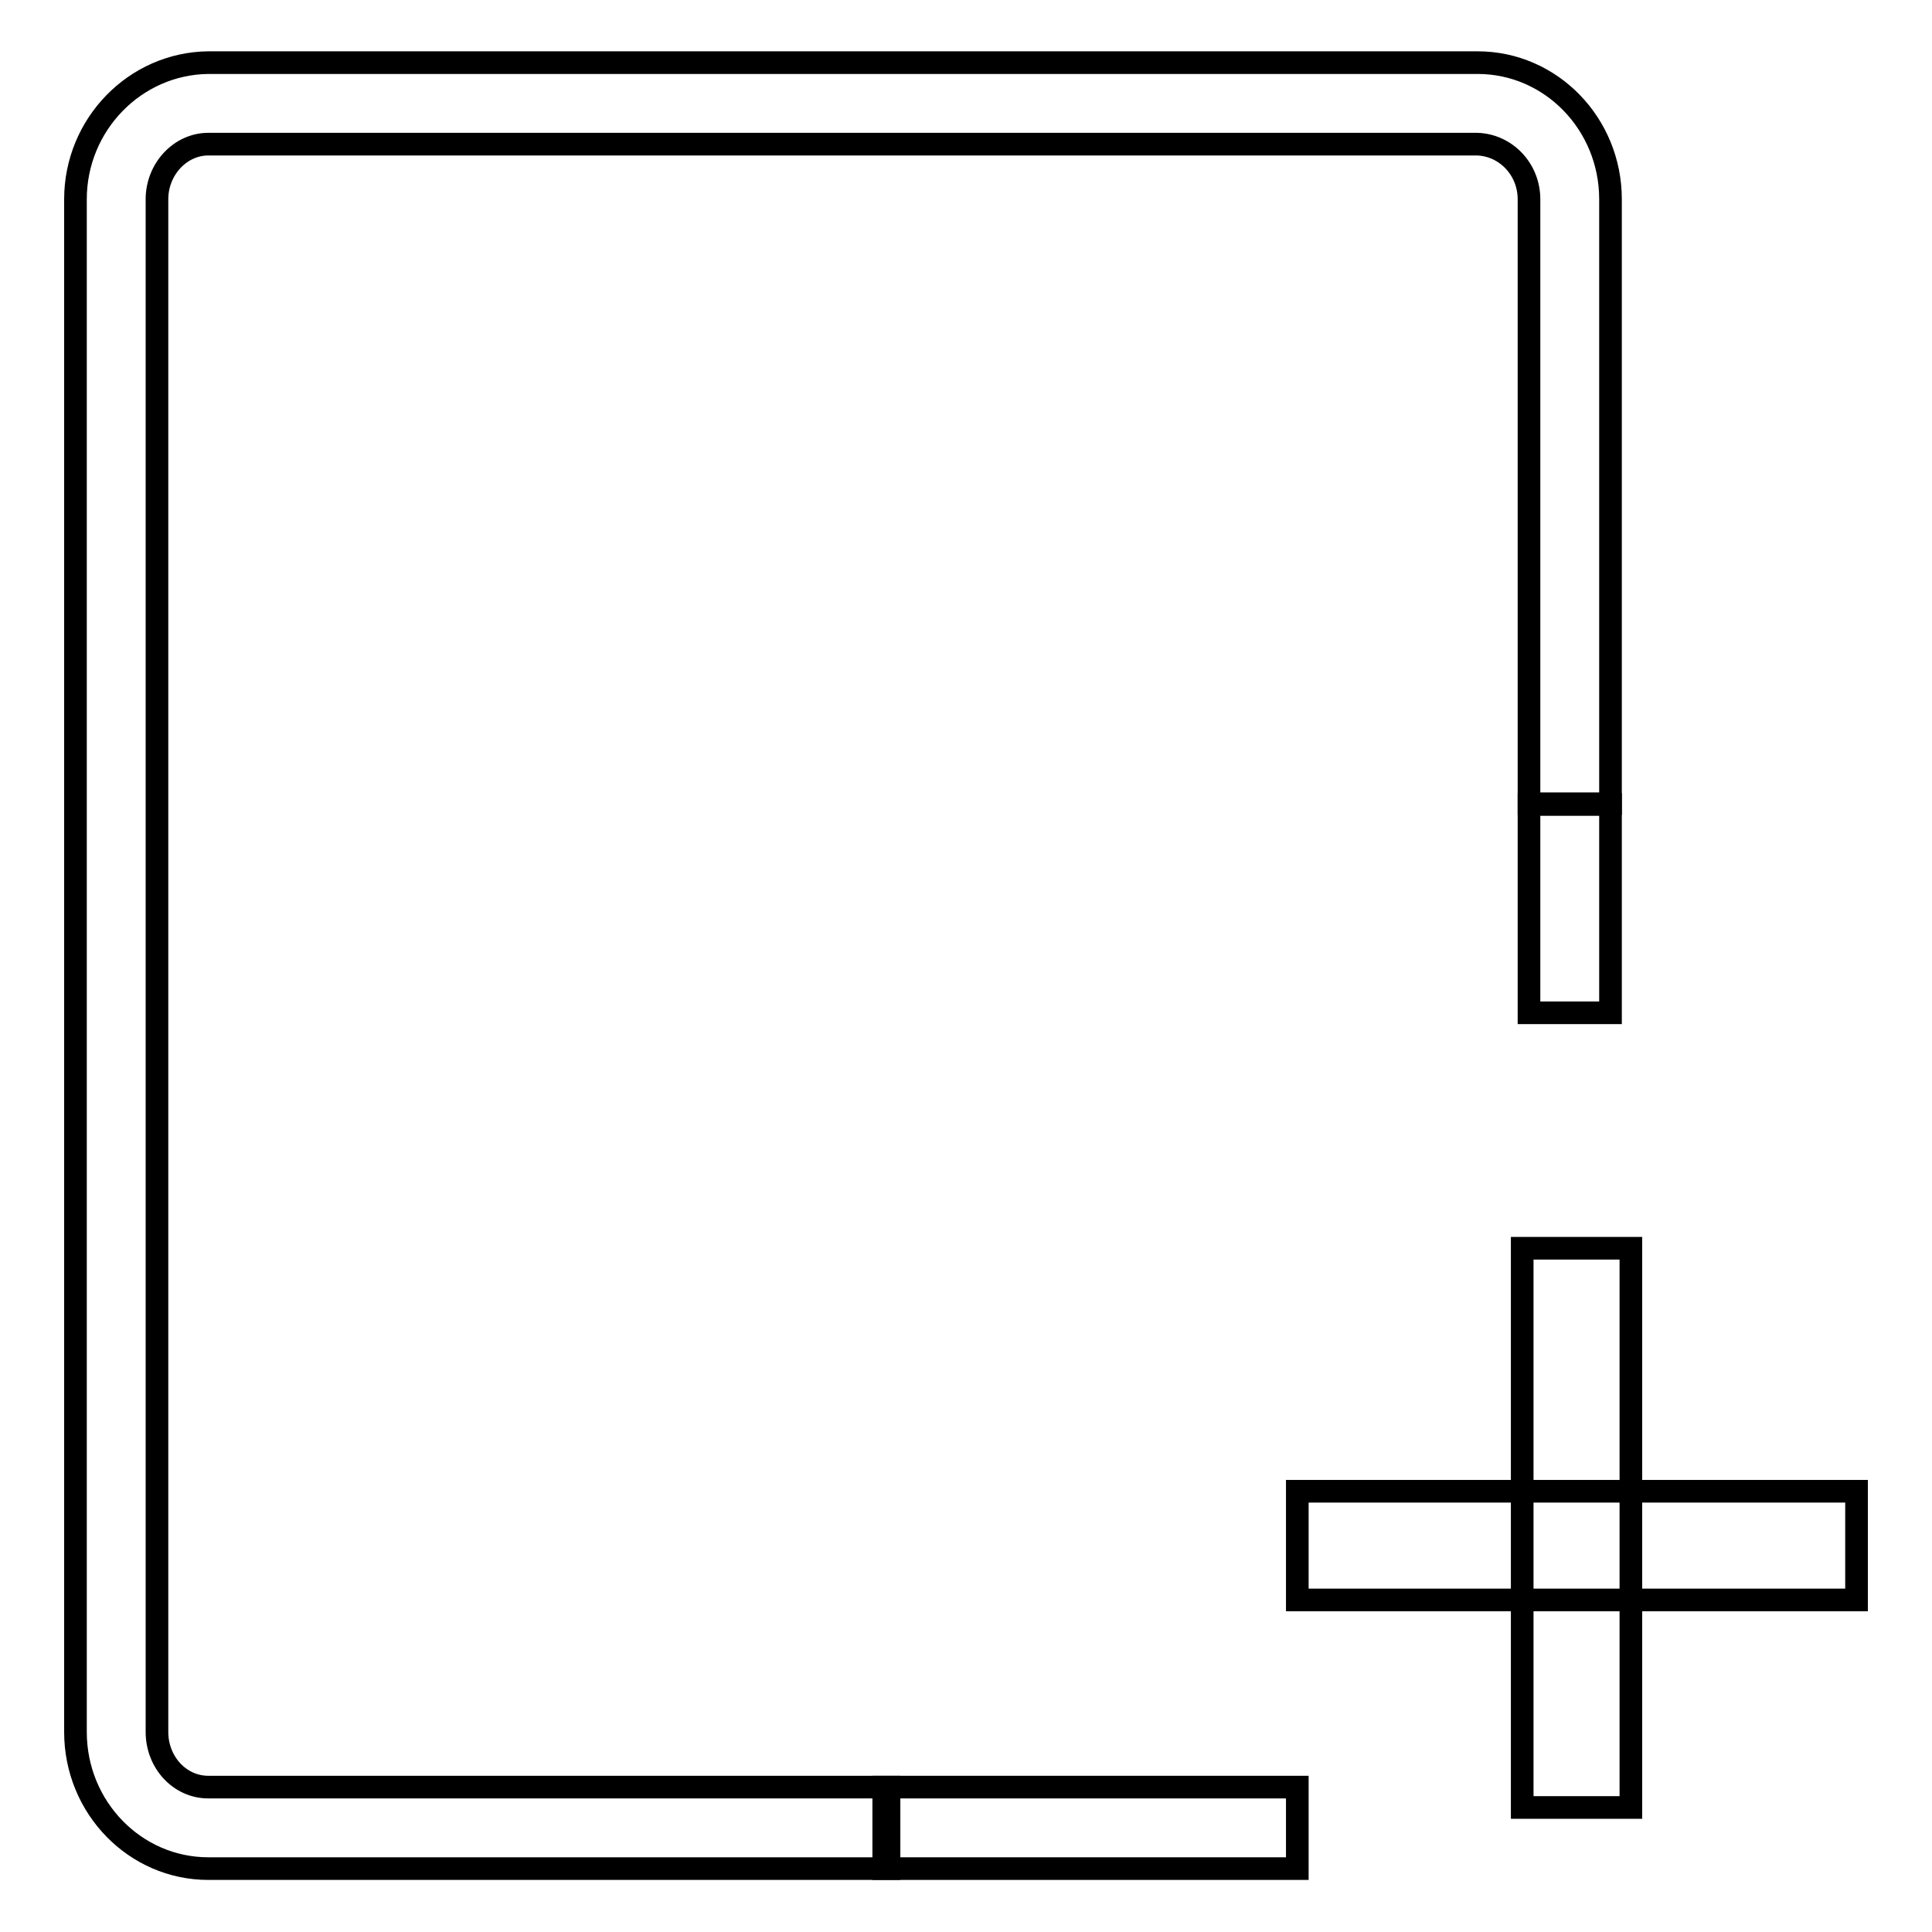
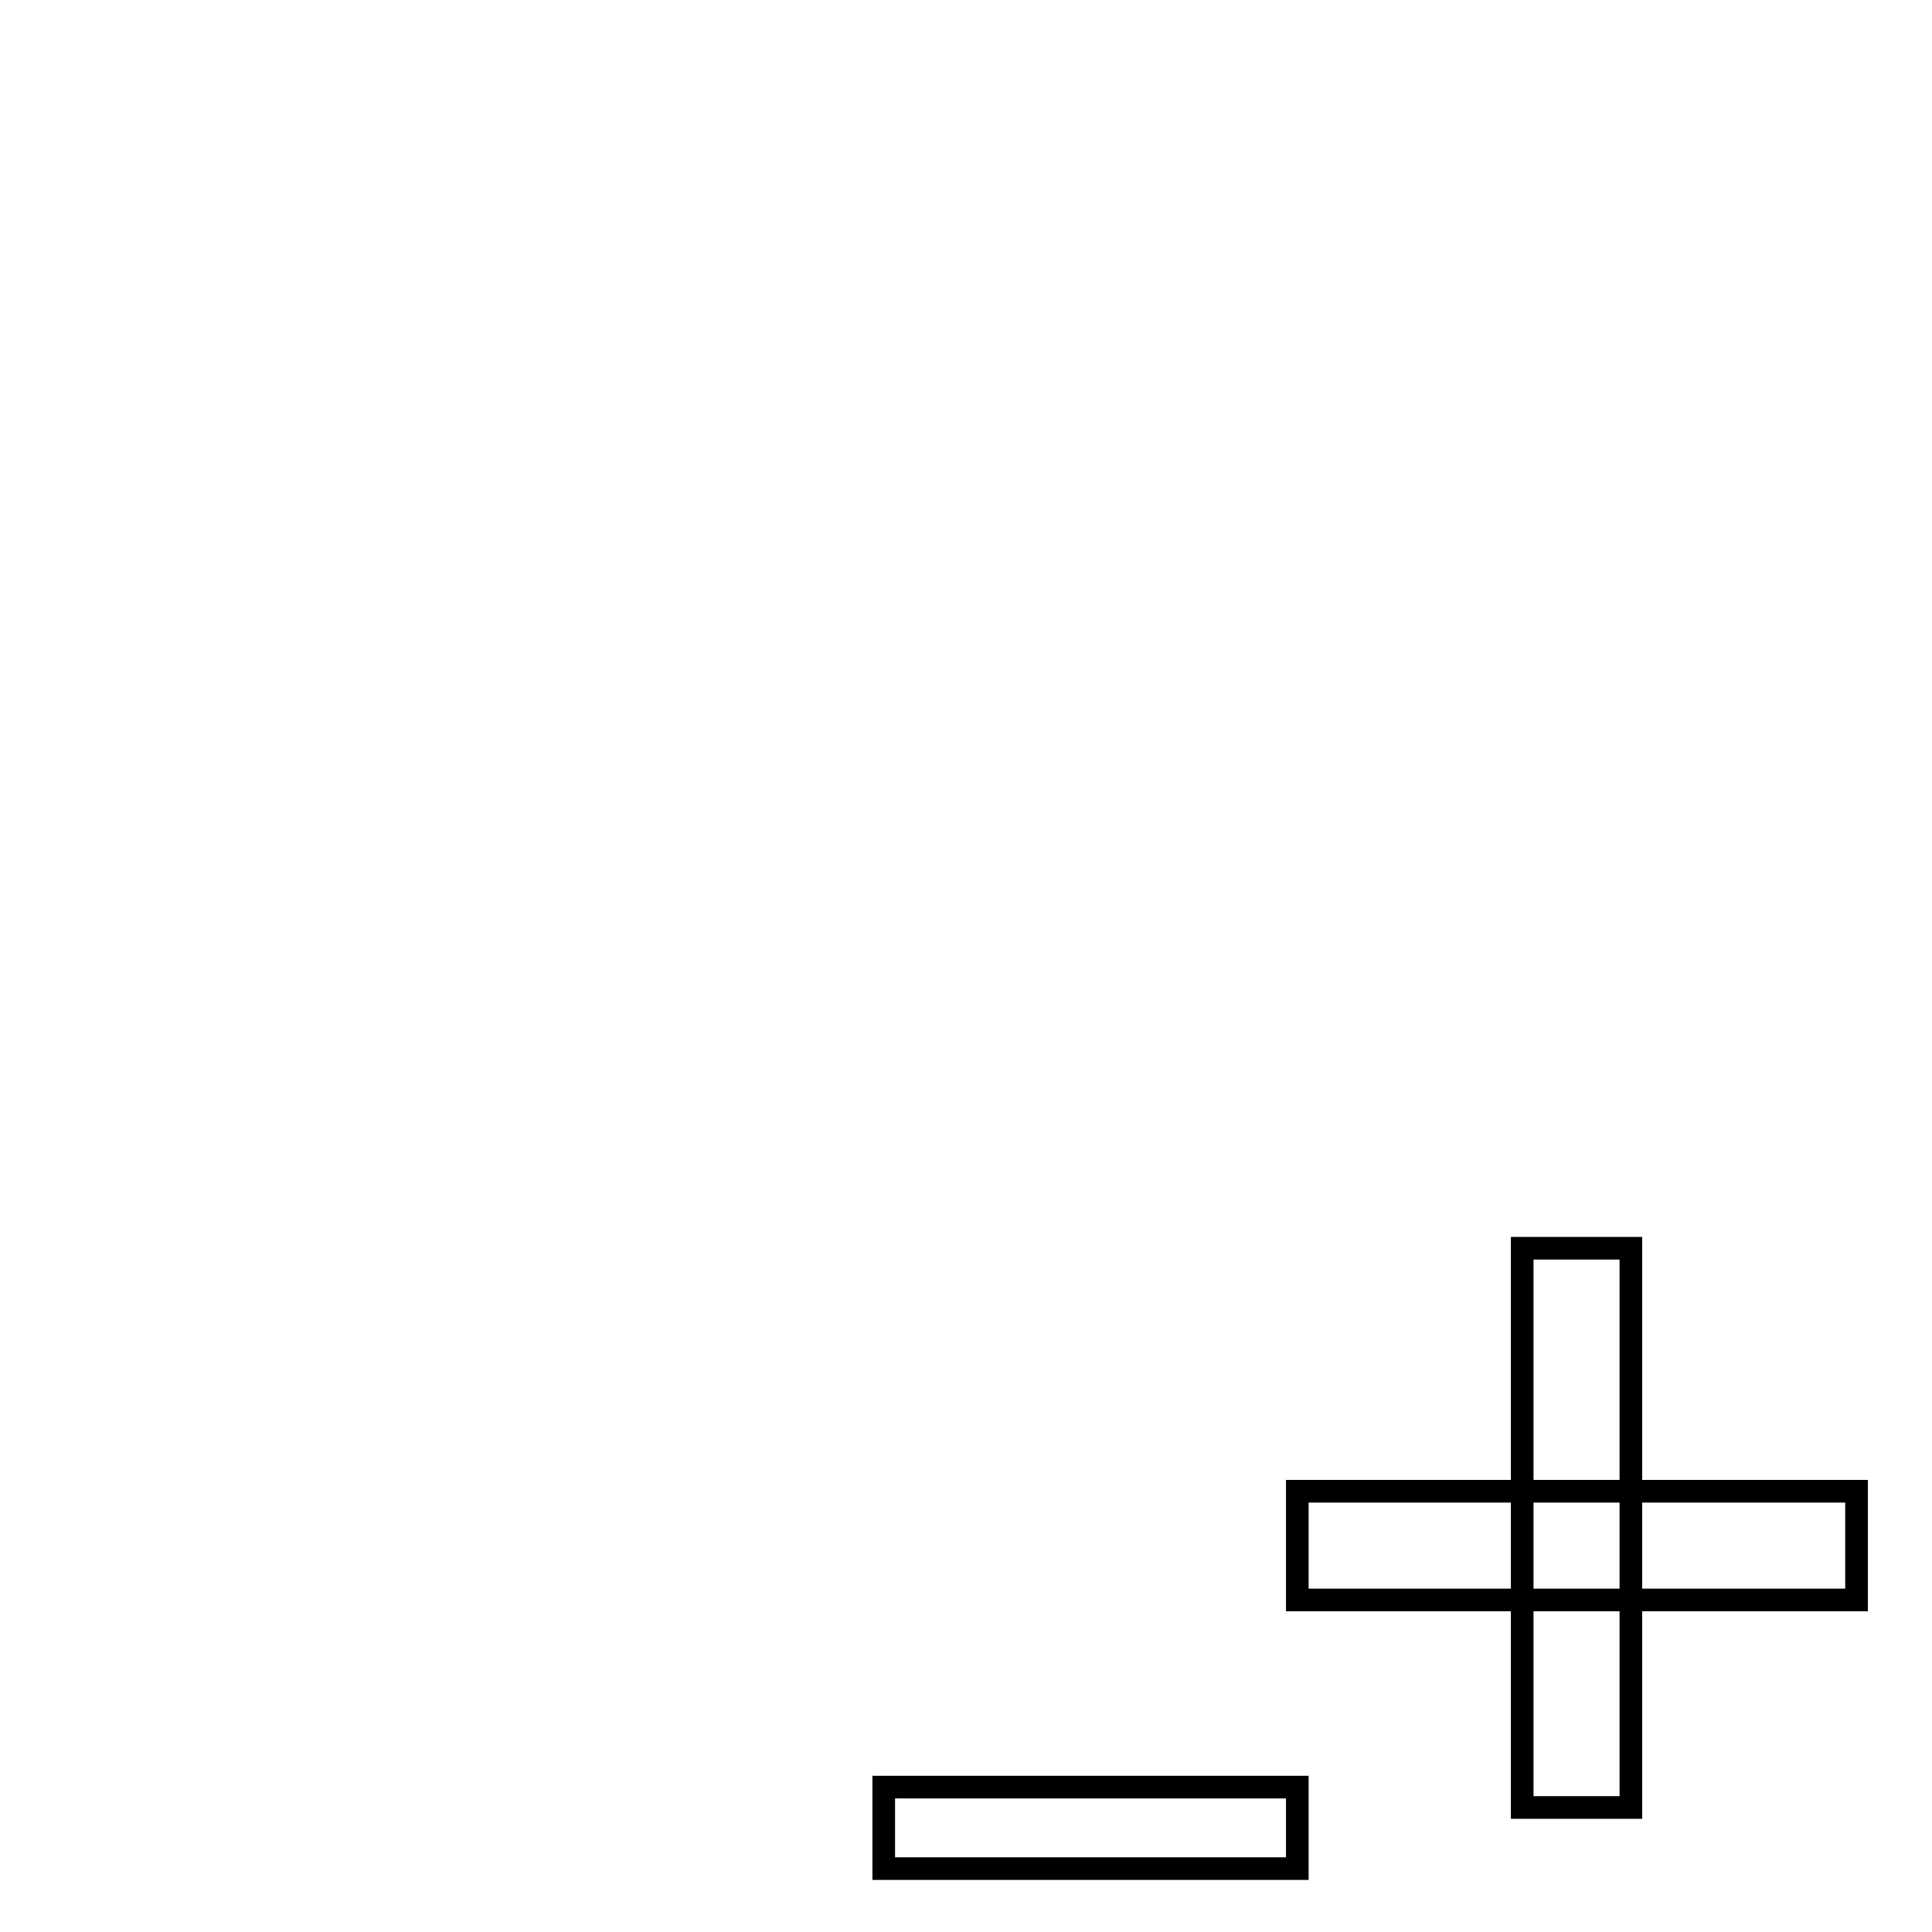
<svg xmlns="http://www.w3.org/2000/svg" version="1.1" x="0px" y="0px" viewBox="0 0 256 256" enable-background="new 0 0 256 256" xml:space="preserve">
  <g>
    <g>
-       <path stroke-width="3" fill-opacity="0" stroke="#000000" d="M202.6,26.4v80.1h10.8V26.4c0-10-7.9-18.1-17.6-18.1H27.6C17.9,8.4,10,16.5,10,26.4v203.1c0,10,7.9,18.1,17.6,18.1h90.2v-10.8H27.6c-3.8,0-6.8-3.3-6.8-7.3V26.4c0-4,3.1-7.3,6.8-7.3h168.1C199.5,19.2,202.6,22.4,202.6,26.4L202.6,26.4z" />
      <path stroke-width="3" fill-opacity="0" stroke="#000000" d="M201.7,165.4h14.4v74.1h-14.4V165.4z" />
-       <path stroke-width="3" fill-opacity="0" stroke="#000000" d="M202.6,106.6h10.8v27.6h-10.8V106.6L202.6,106.6z" />
      <path stroke-width="3" fill-opacity="0" stroke="#000000" d="M171.9,197.6H246V212h-74.1V197.6z" />
      <path stroke-width="3" fill-opacity="0" stroke="#000000" d="M117.1,236.8h54.8v10.8h-54.8V236.8z" />
    </g>
  </g>
</svg>